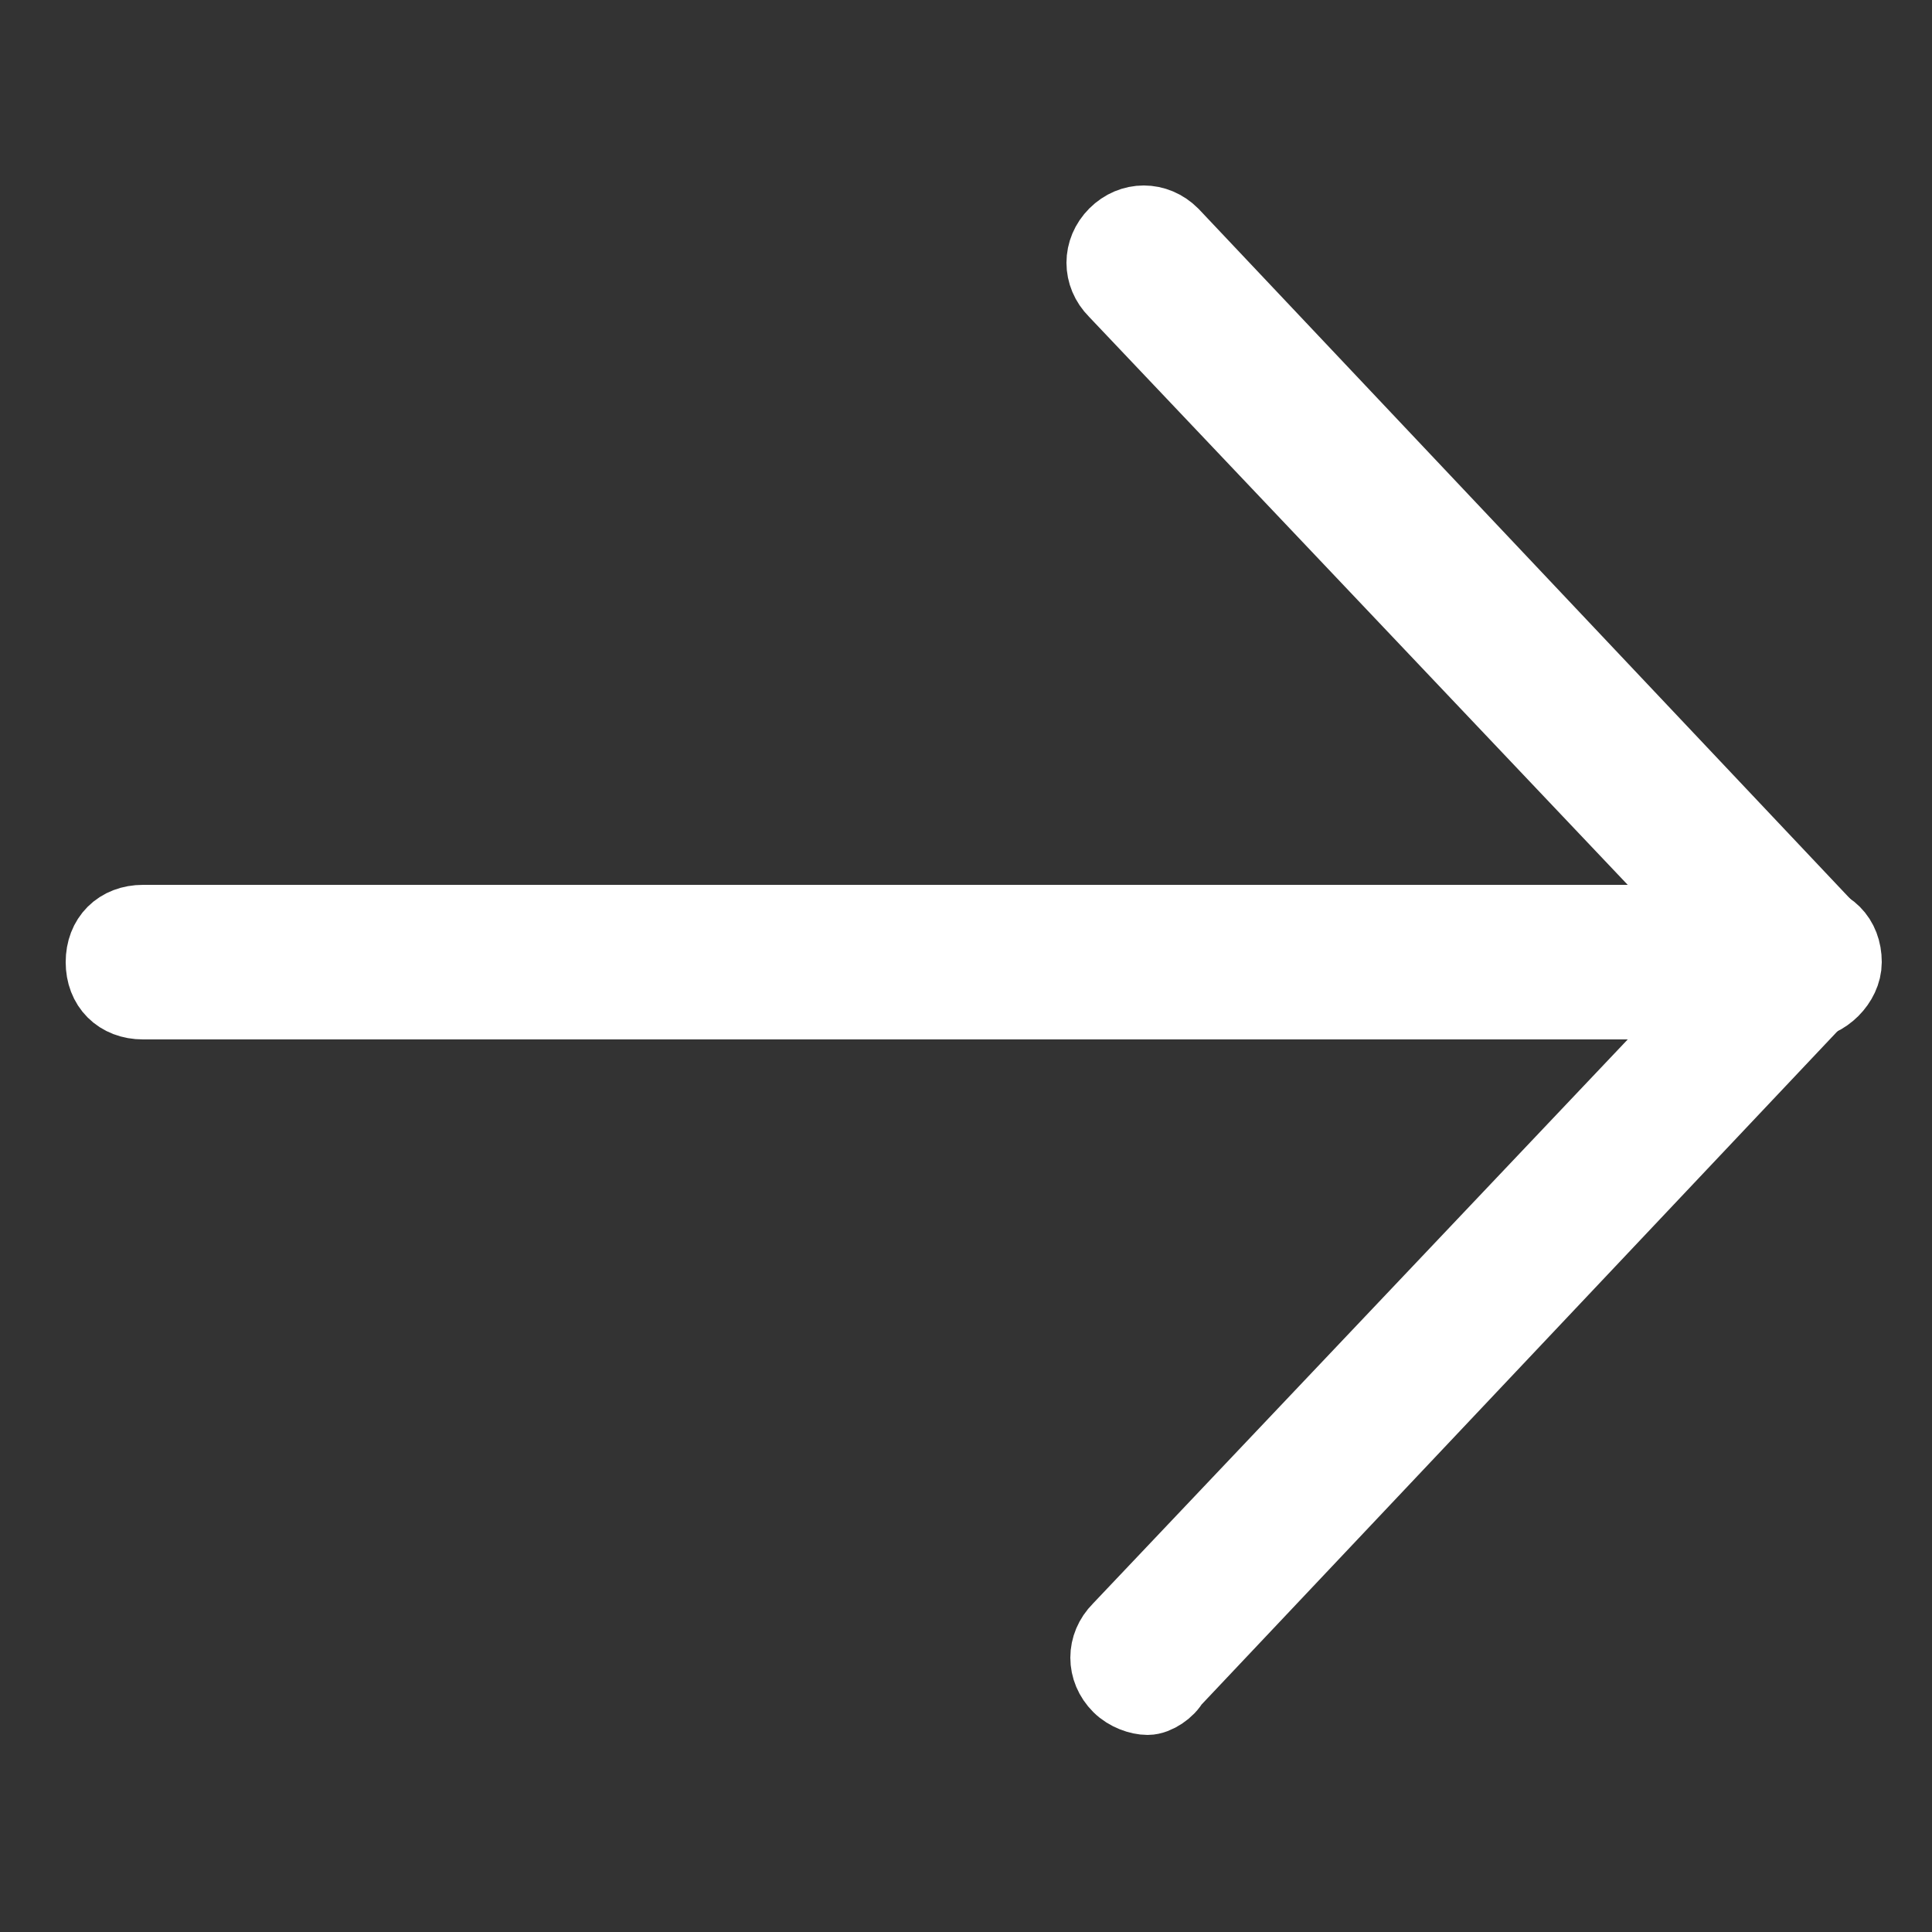
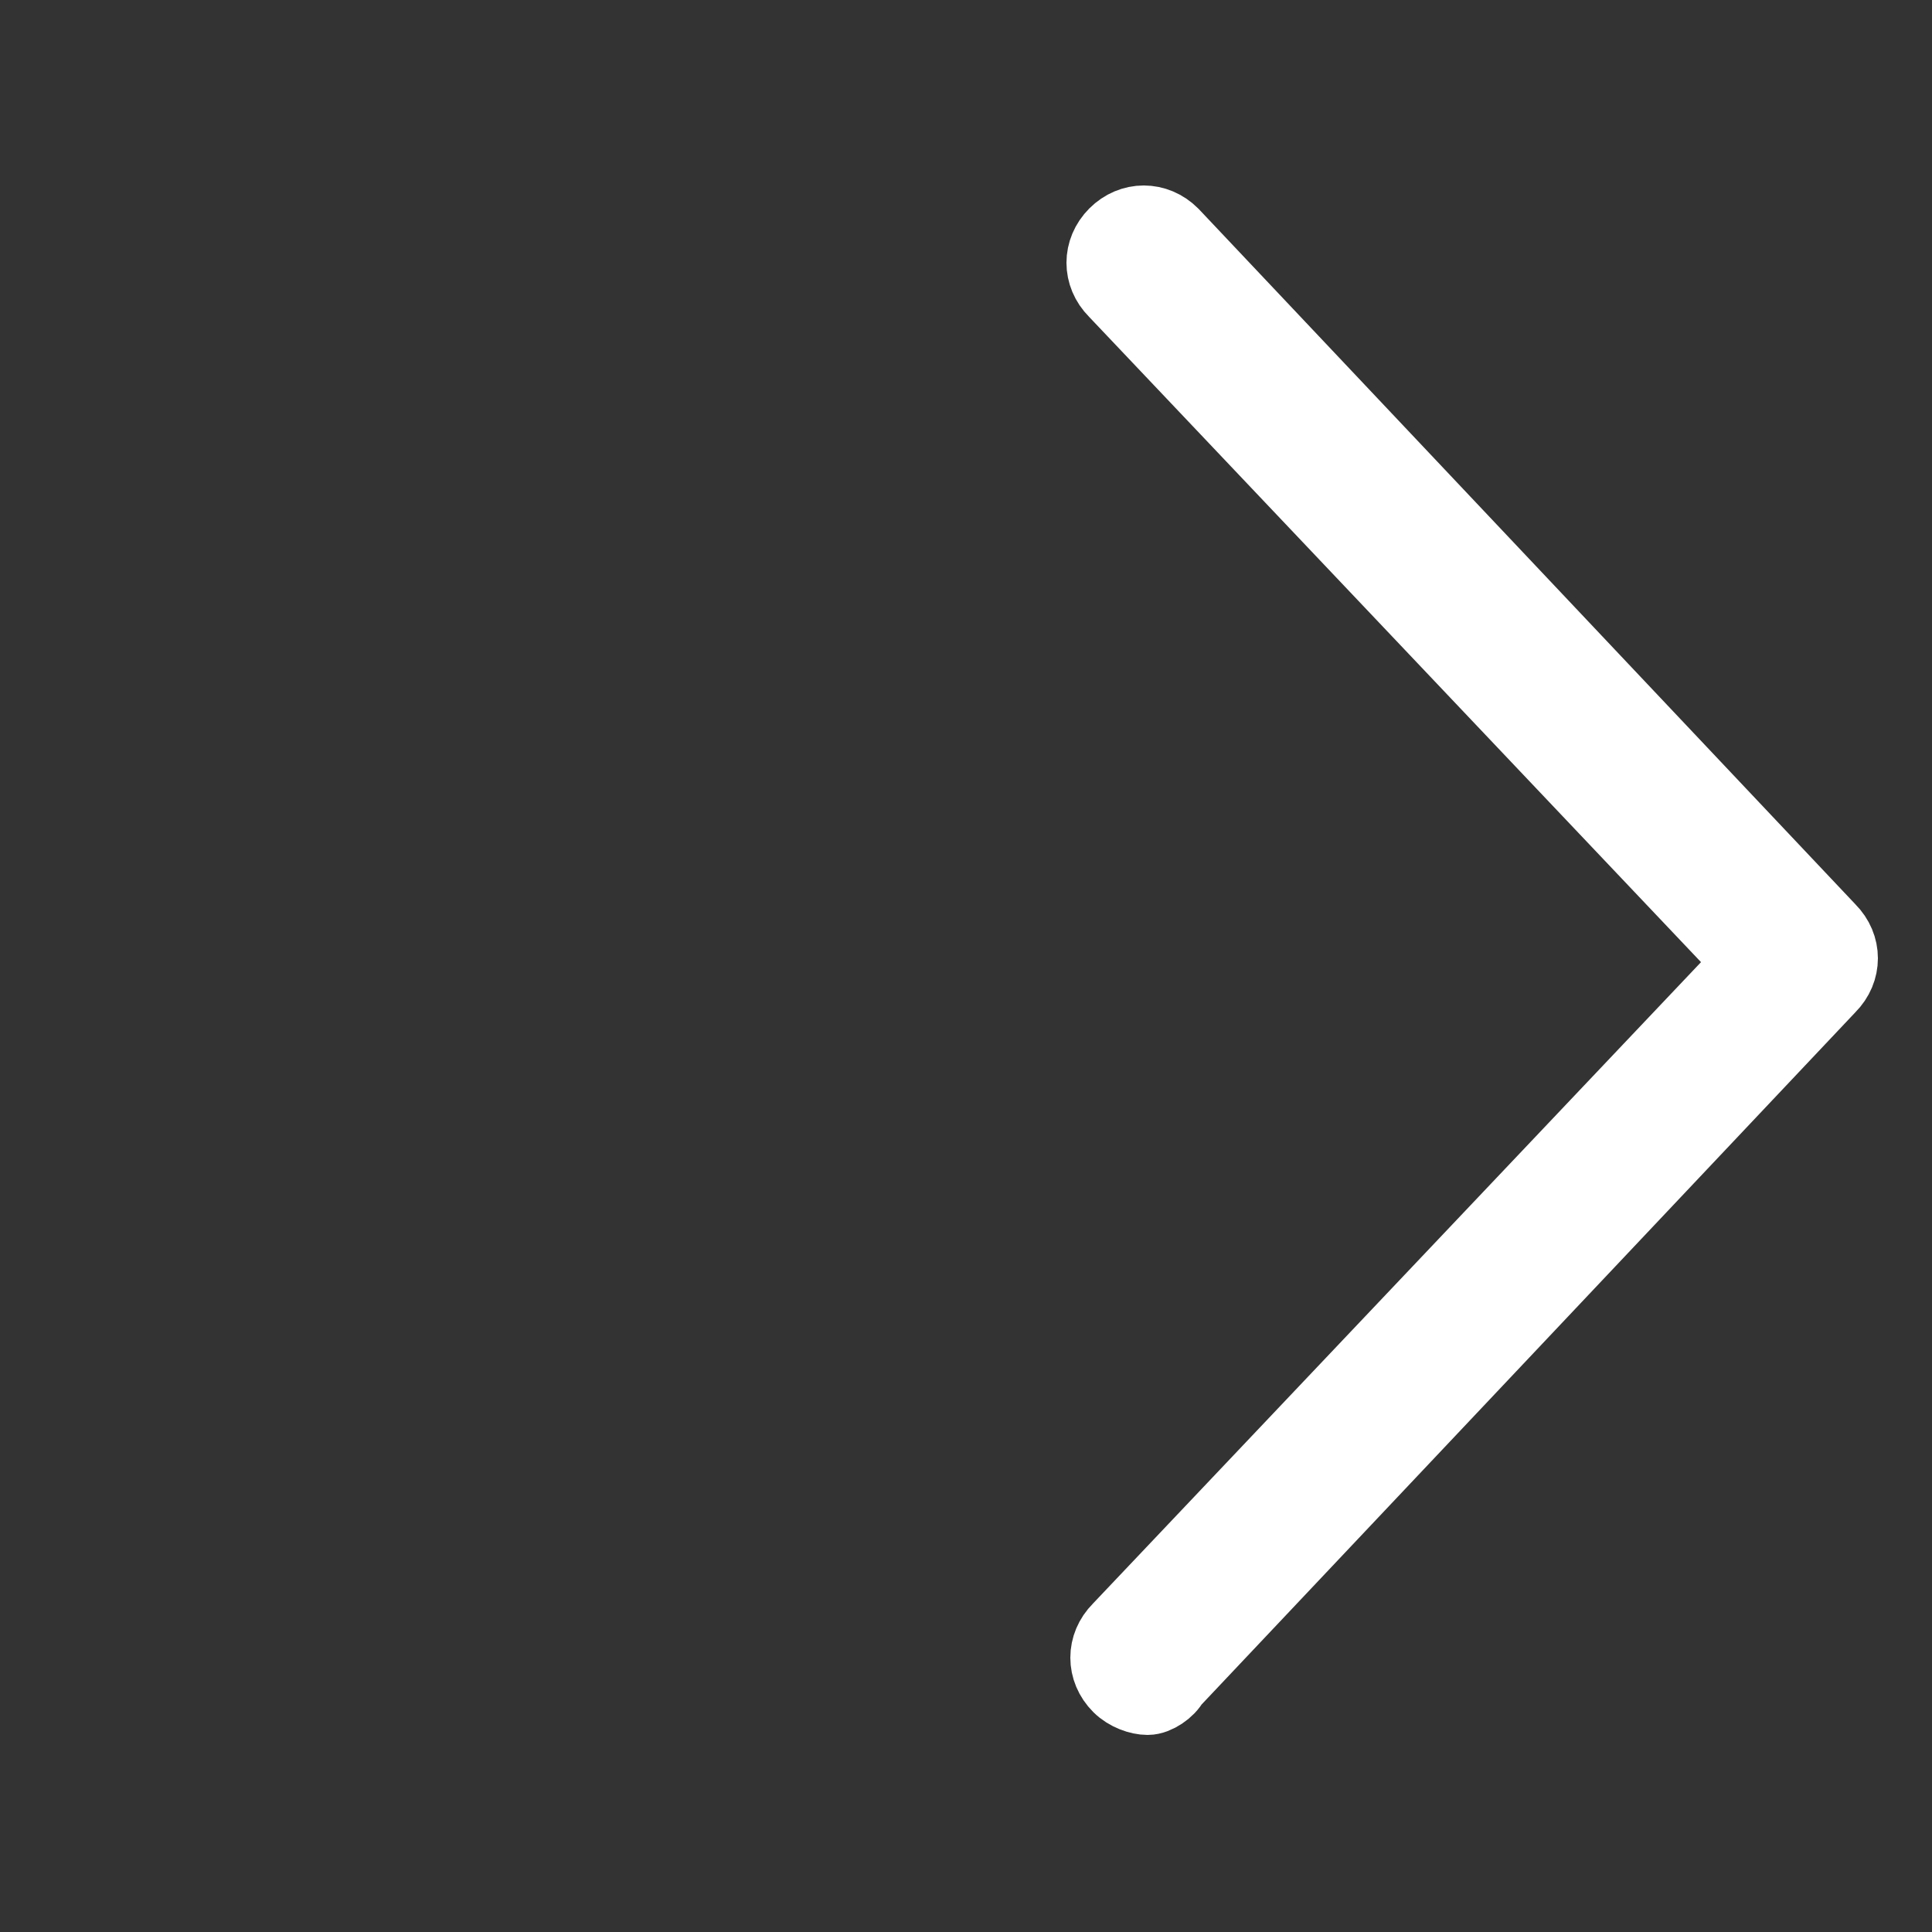
<svg xmlns="http://www.w3.org/2000/svg" version="1.1" id="Layer_1" x="0px" y="0px" viewBox="0 0 50 50" style="enable-background:new 0 0 50 50;" xml:space="preserve">
  <rect x="0" y="0" width="50" height="50" fill="#333333" stroke="none" />
  <style type="text/css">
	.st0{fill:#FFFFFF;stroke:#FFFFFF;stroke-width:2;stroke-miterlimit:10;}
</style>
  <g>
    <path class="st0" d="M29.7,43.9c-0.2,0-0.5-0.1-0.7-0.3c-0.4-0.4-0.4-1,0-1.4l16.4-17.3L28.9,7.5c-0.4-0.4-0.4-1,0-1.4   c0.4-0.4,1-0.4,1.4,0l17,18c0.4,0.4,0.4,1,0,1.4l-17,18C30.2,43.7,29.9,43.9,29.7,43.9z" />
  </g>
  <g>
-     <path class="st0" d="M46.7,25.9h-43c-0.6,0-1-0.4-1-1c0-0.6,0.4-1,1-1h43c0.6,0,1,0.4,1,1C47.7,25.4,47.2,25.9,46.7,25.9z" />
-   </g>
+     </g>
</svg>